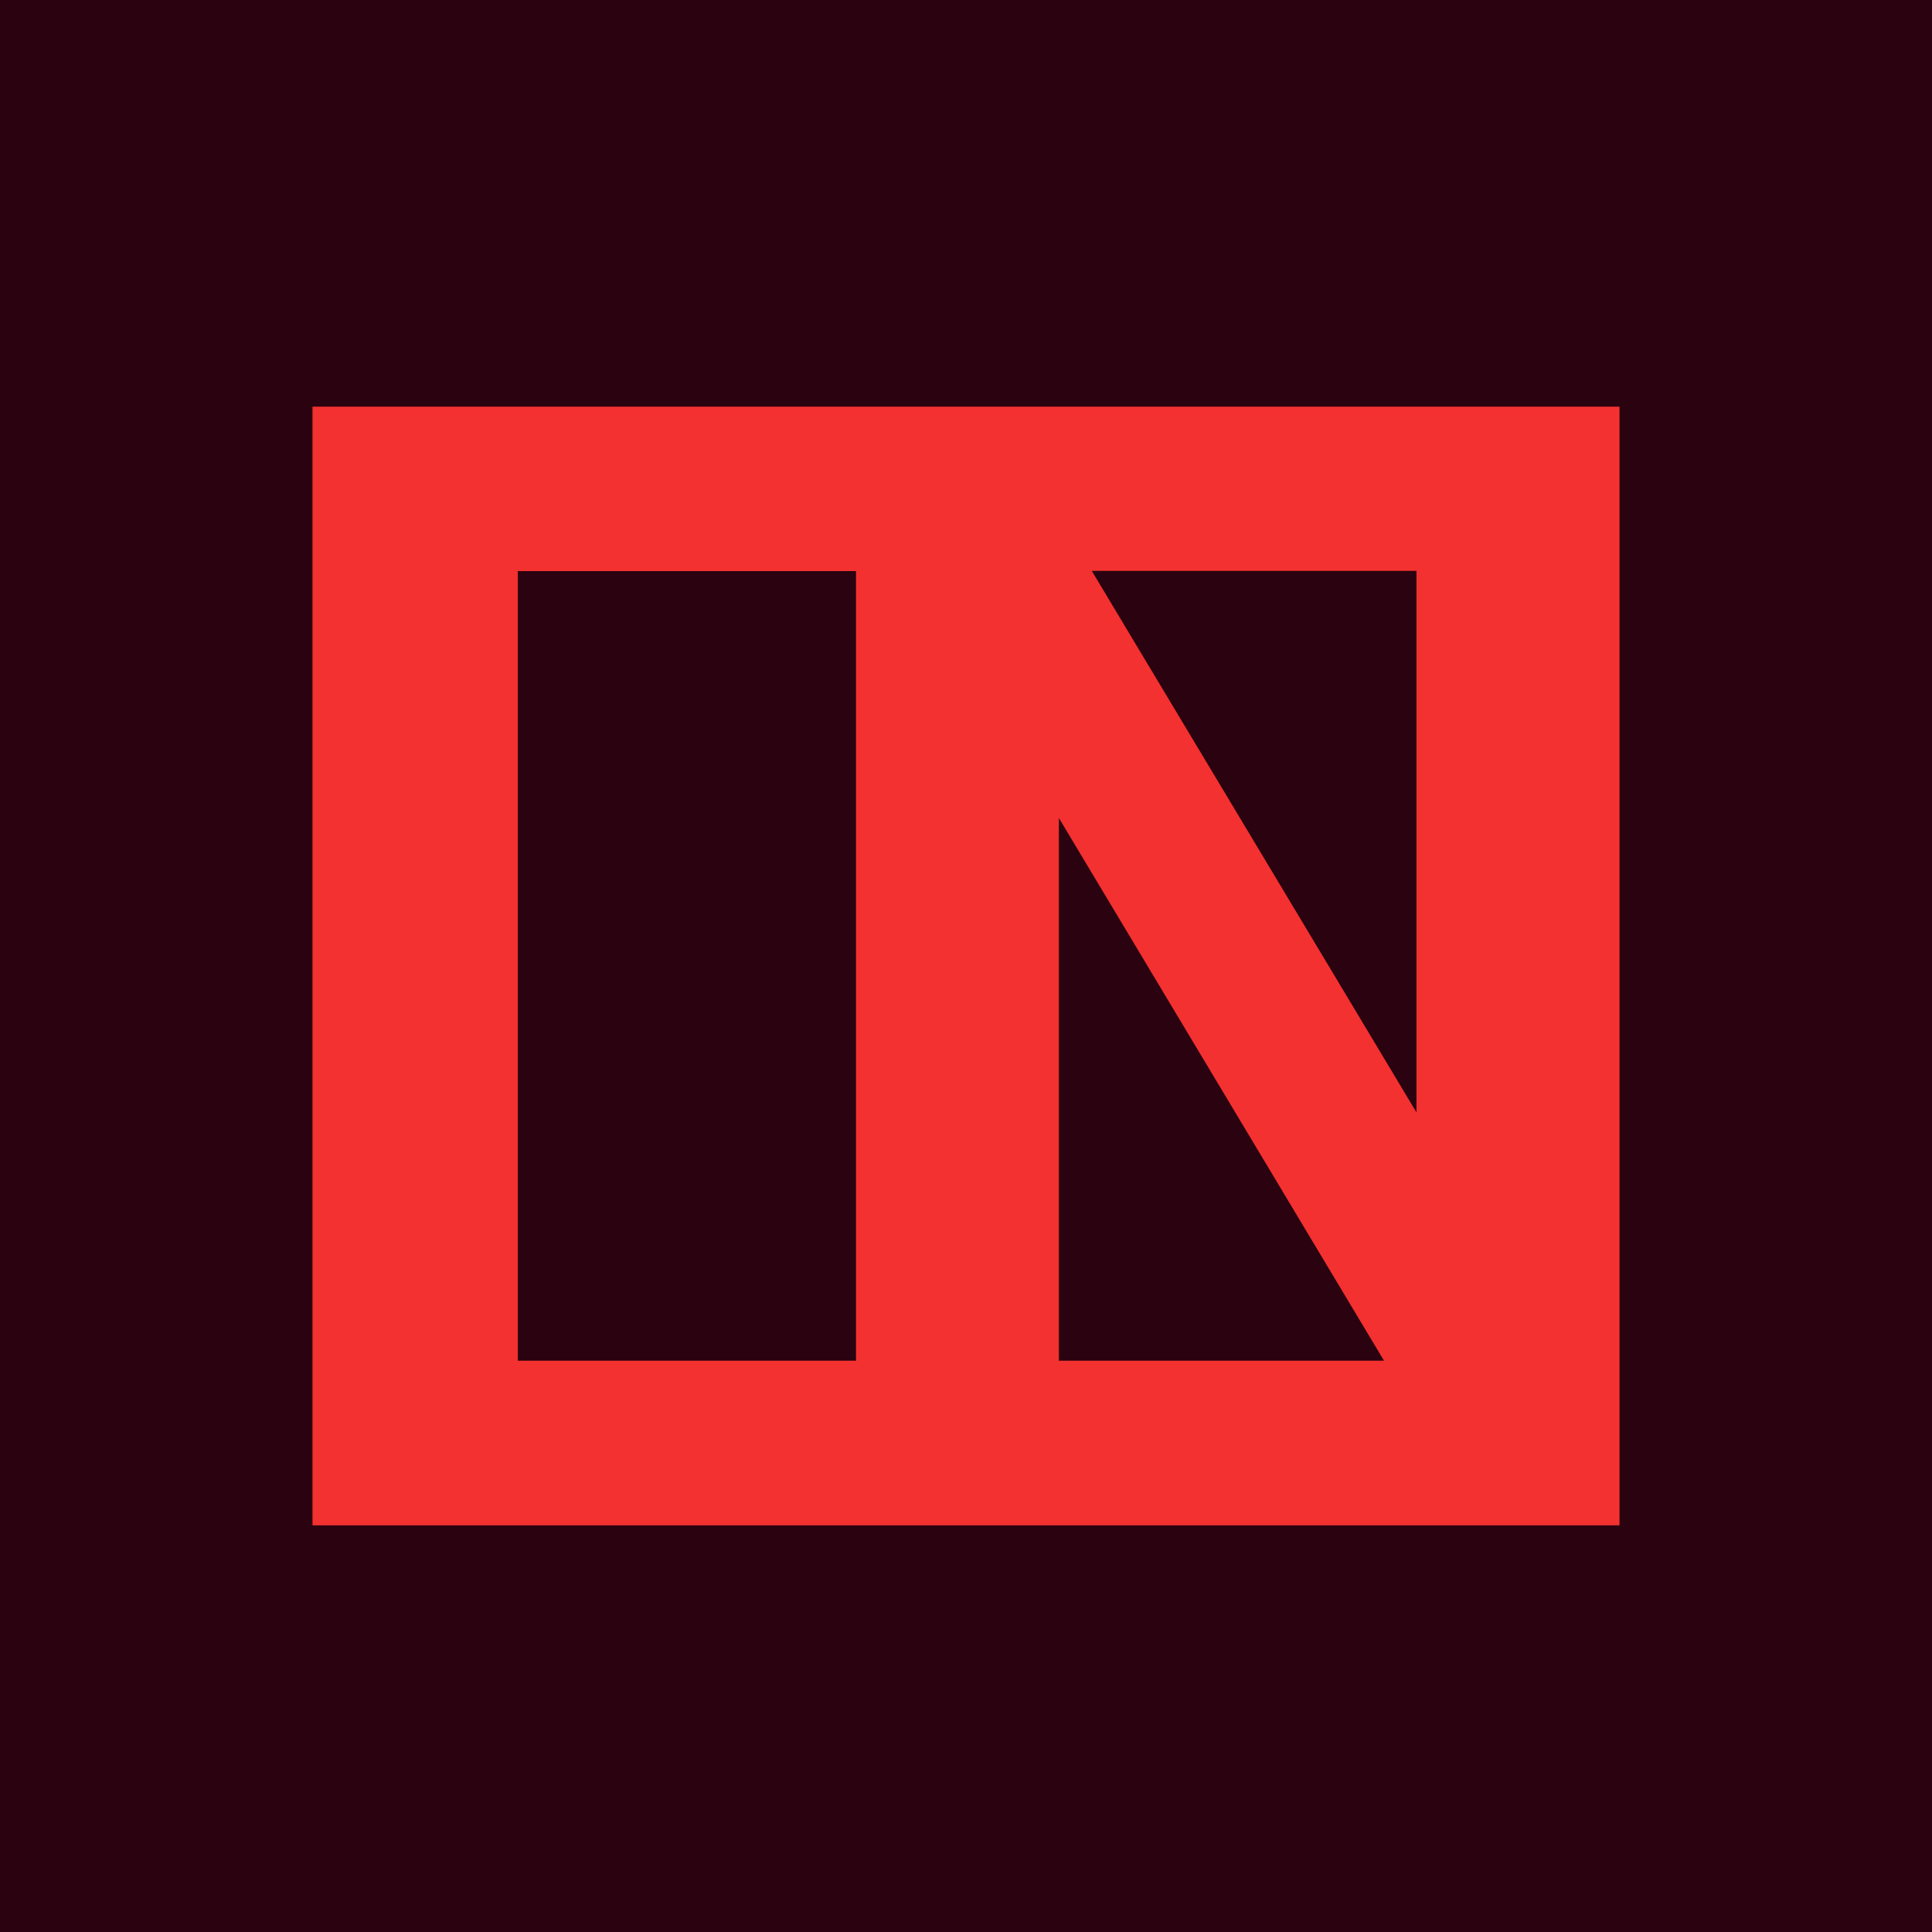
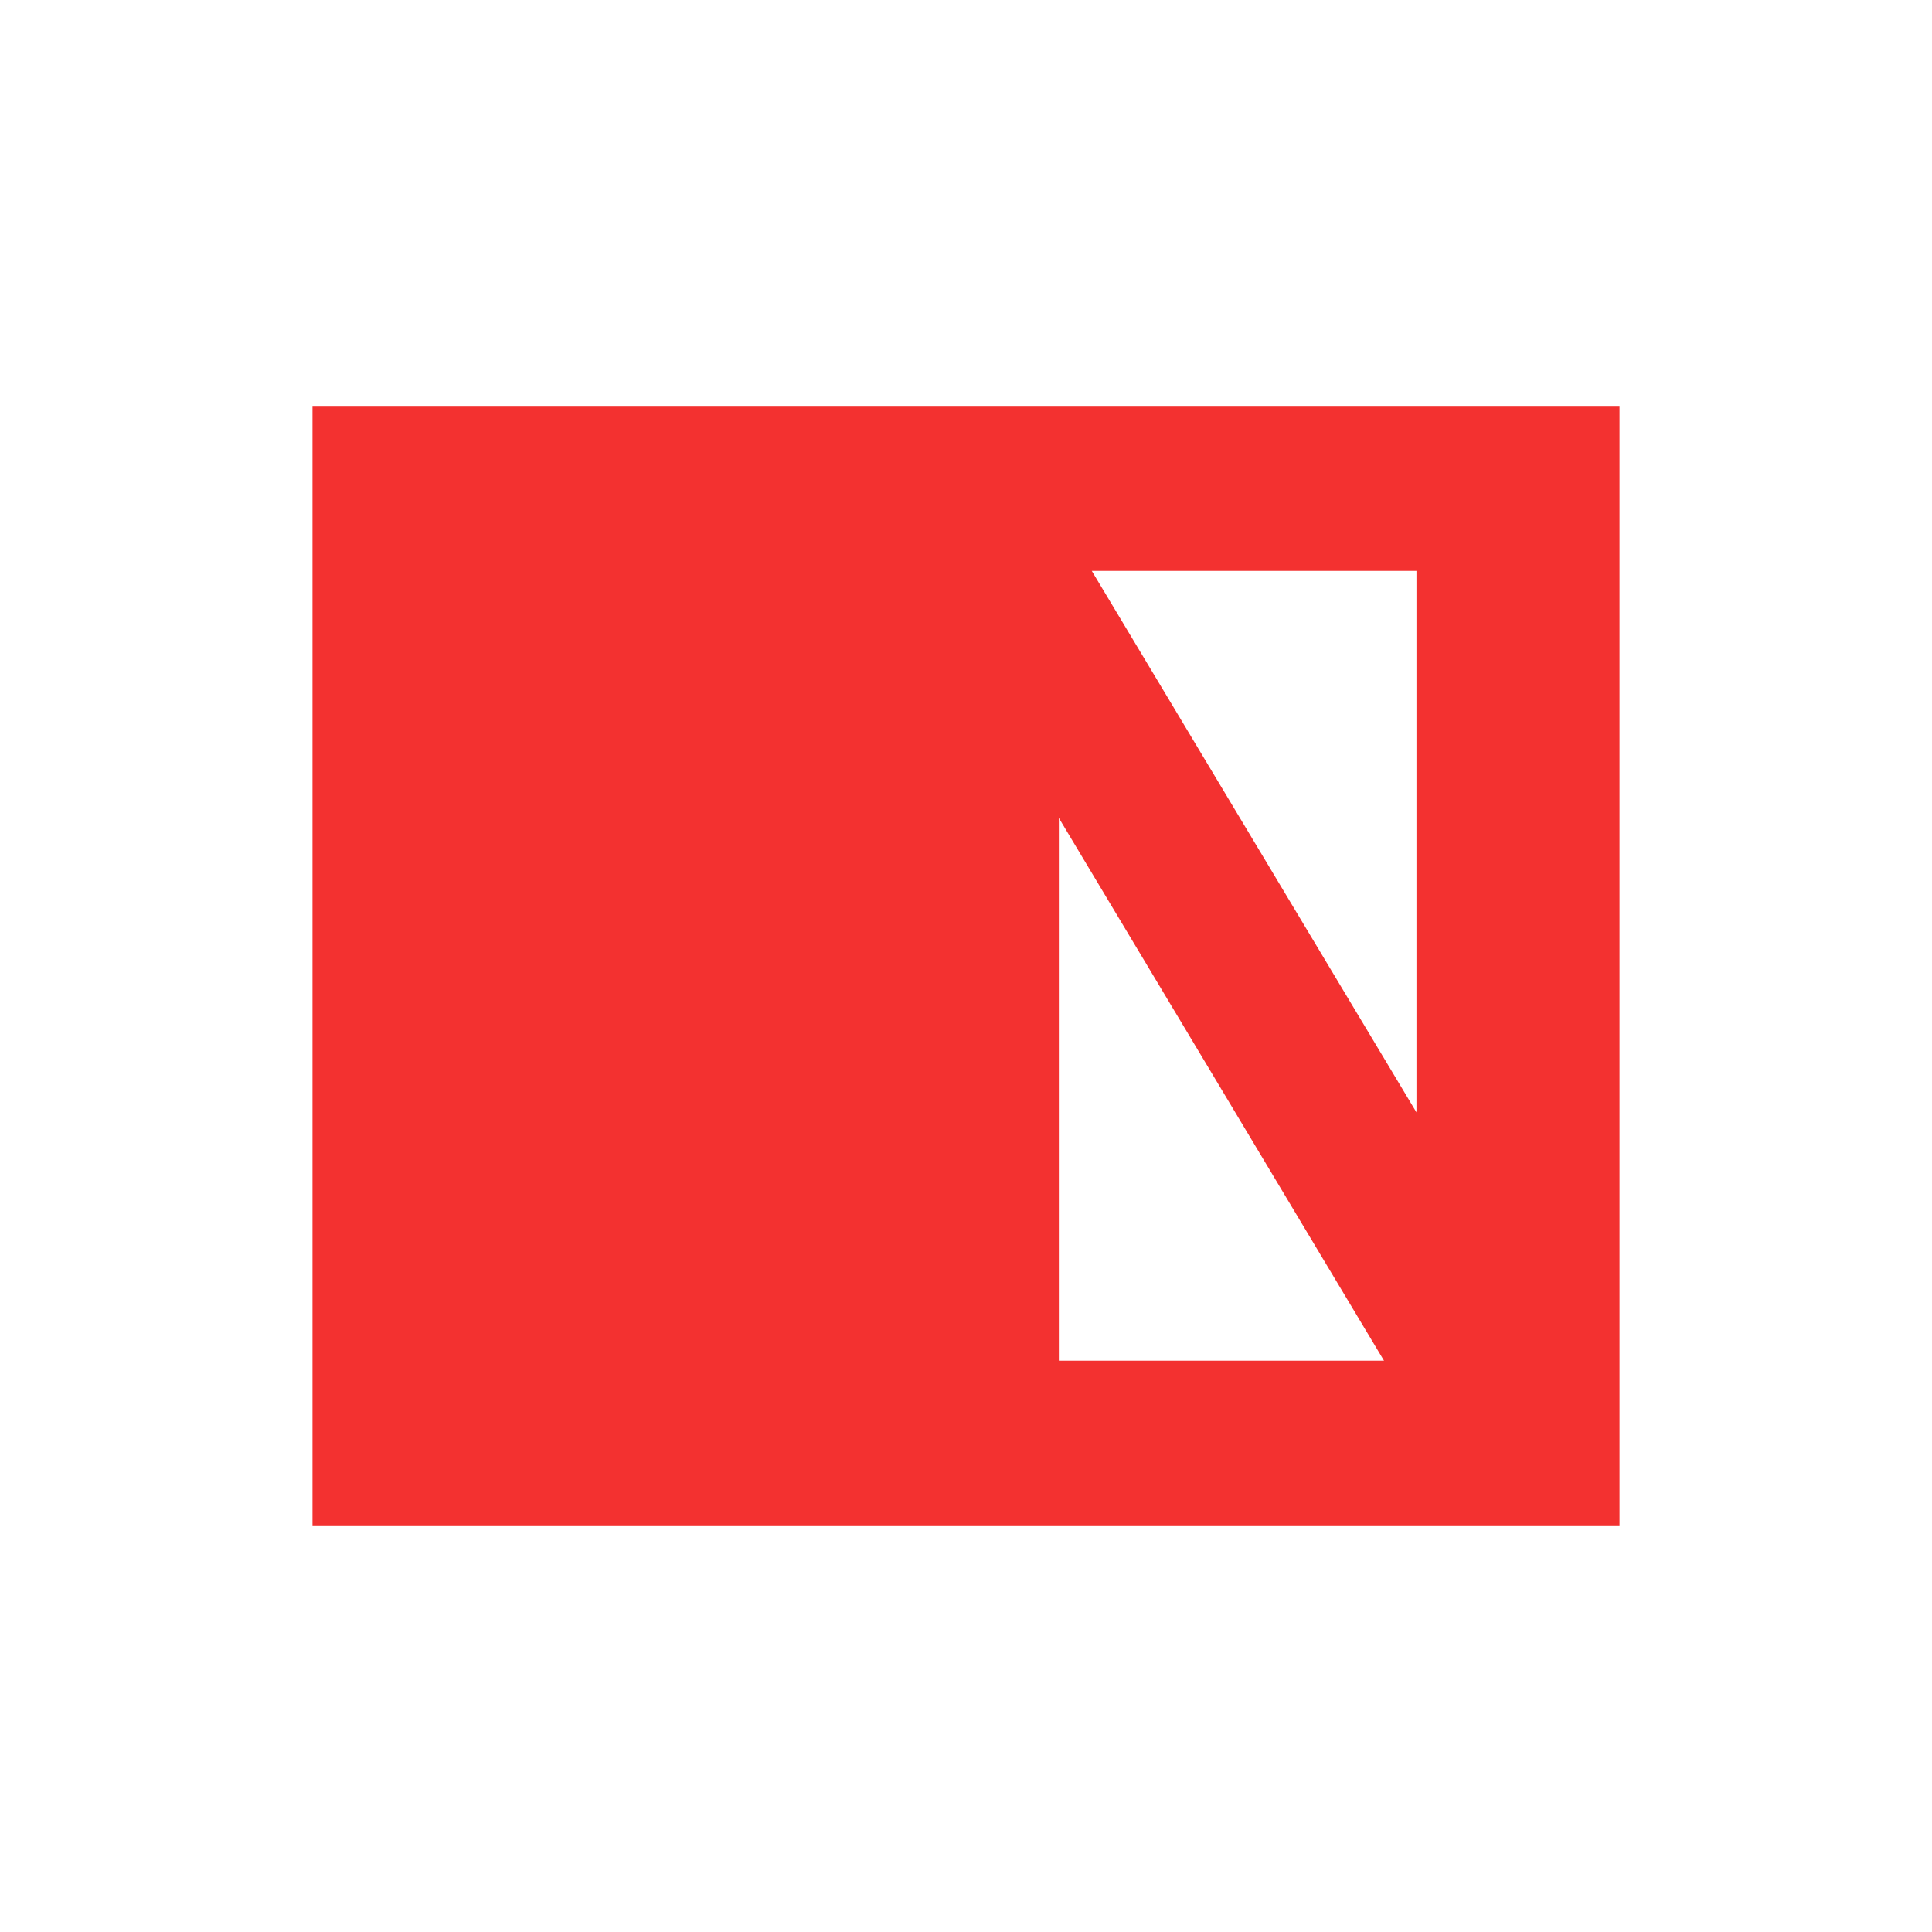
<svg xmlns="http://www.w3.org/2000/svg" data-bbox="0 0 103.62 103.62" viewBox="0 0 103.62 103.62" data-type="color">
  <g>
-     <path fill="#2b020f" d="M103.62 0v103.62H0V0h103.62z" data-color="1" />
-     <path d="m56.79 43.87 17.44 29.11H56.79V43.87ZM27.77 30.63h18.14v42.35H27.77V30.63Zm30.78-.01h17.42v29.04L58.55 30.61ZM16.76 81.81h70.1v-60h-70.1v60Z" fill="#f33130" data-color="2" />
+     <path d="m56.79 43.87 17.44 29.11H56.79V43.87ZM27.77 30.63v42.35H27.77V30.63Zm30.78-.01h17.42v29.04L58.55 30.61ZM16.76 81.81h70.1v-60h-70.1v60Z" fill="#f33130" data-color="2" />
  </g>
</svg>